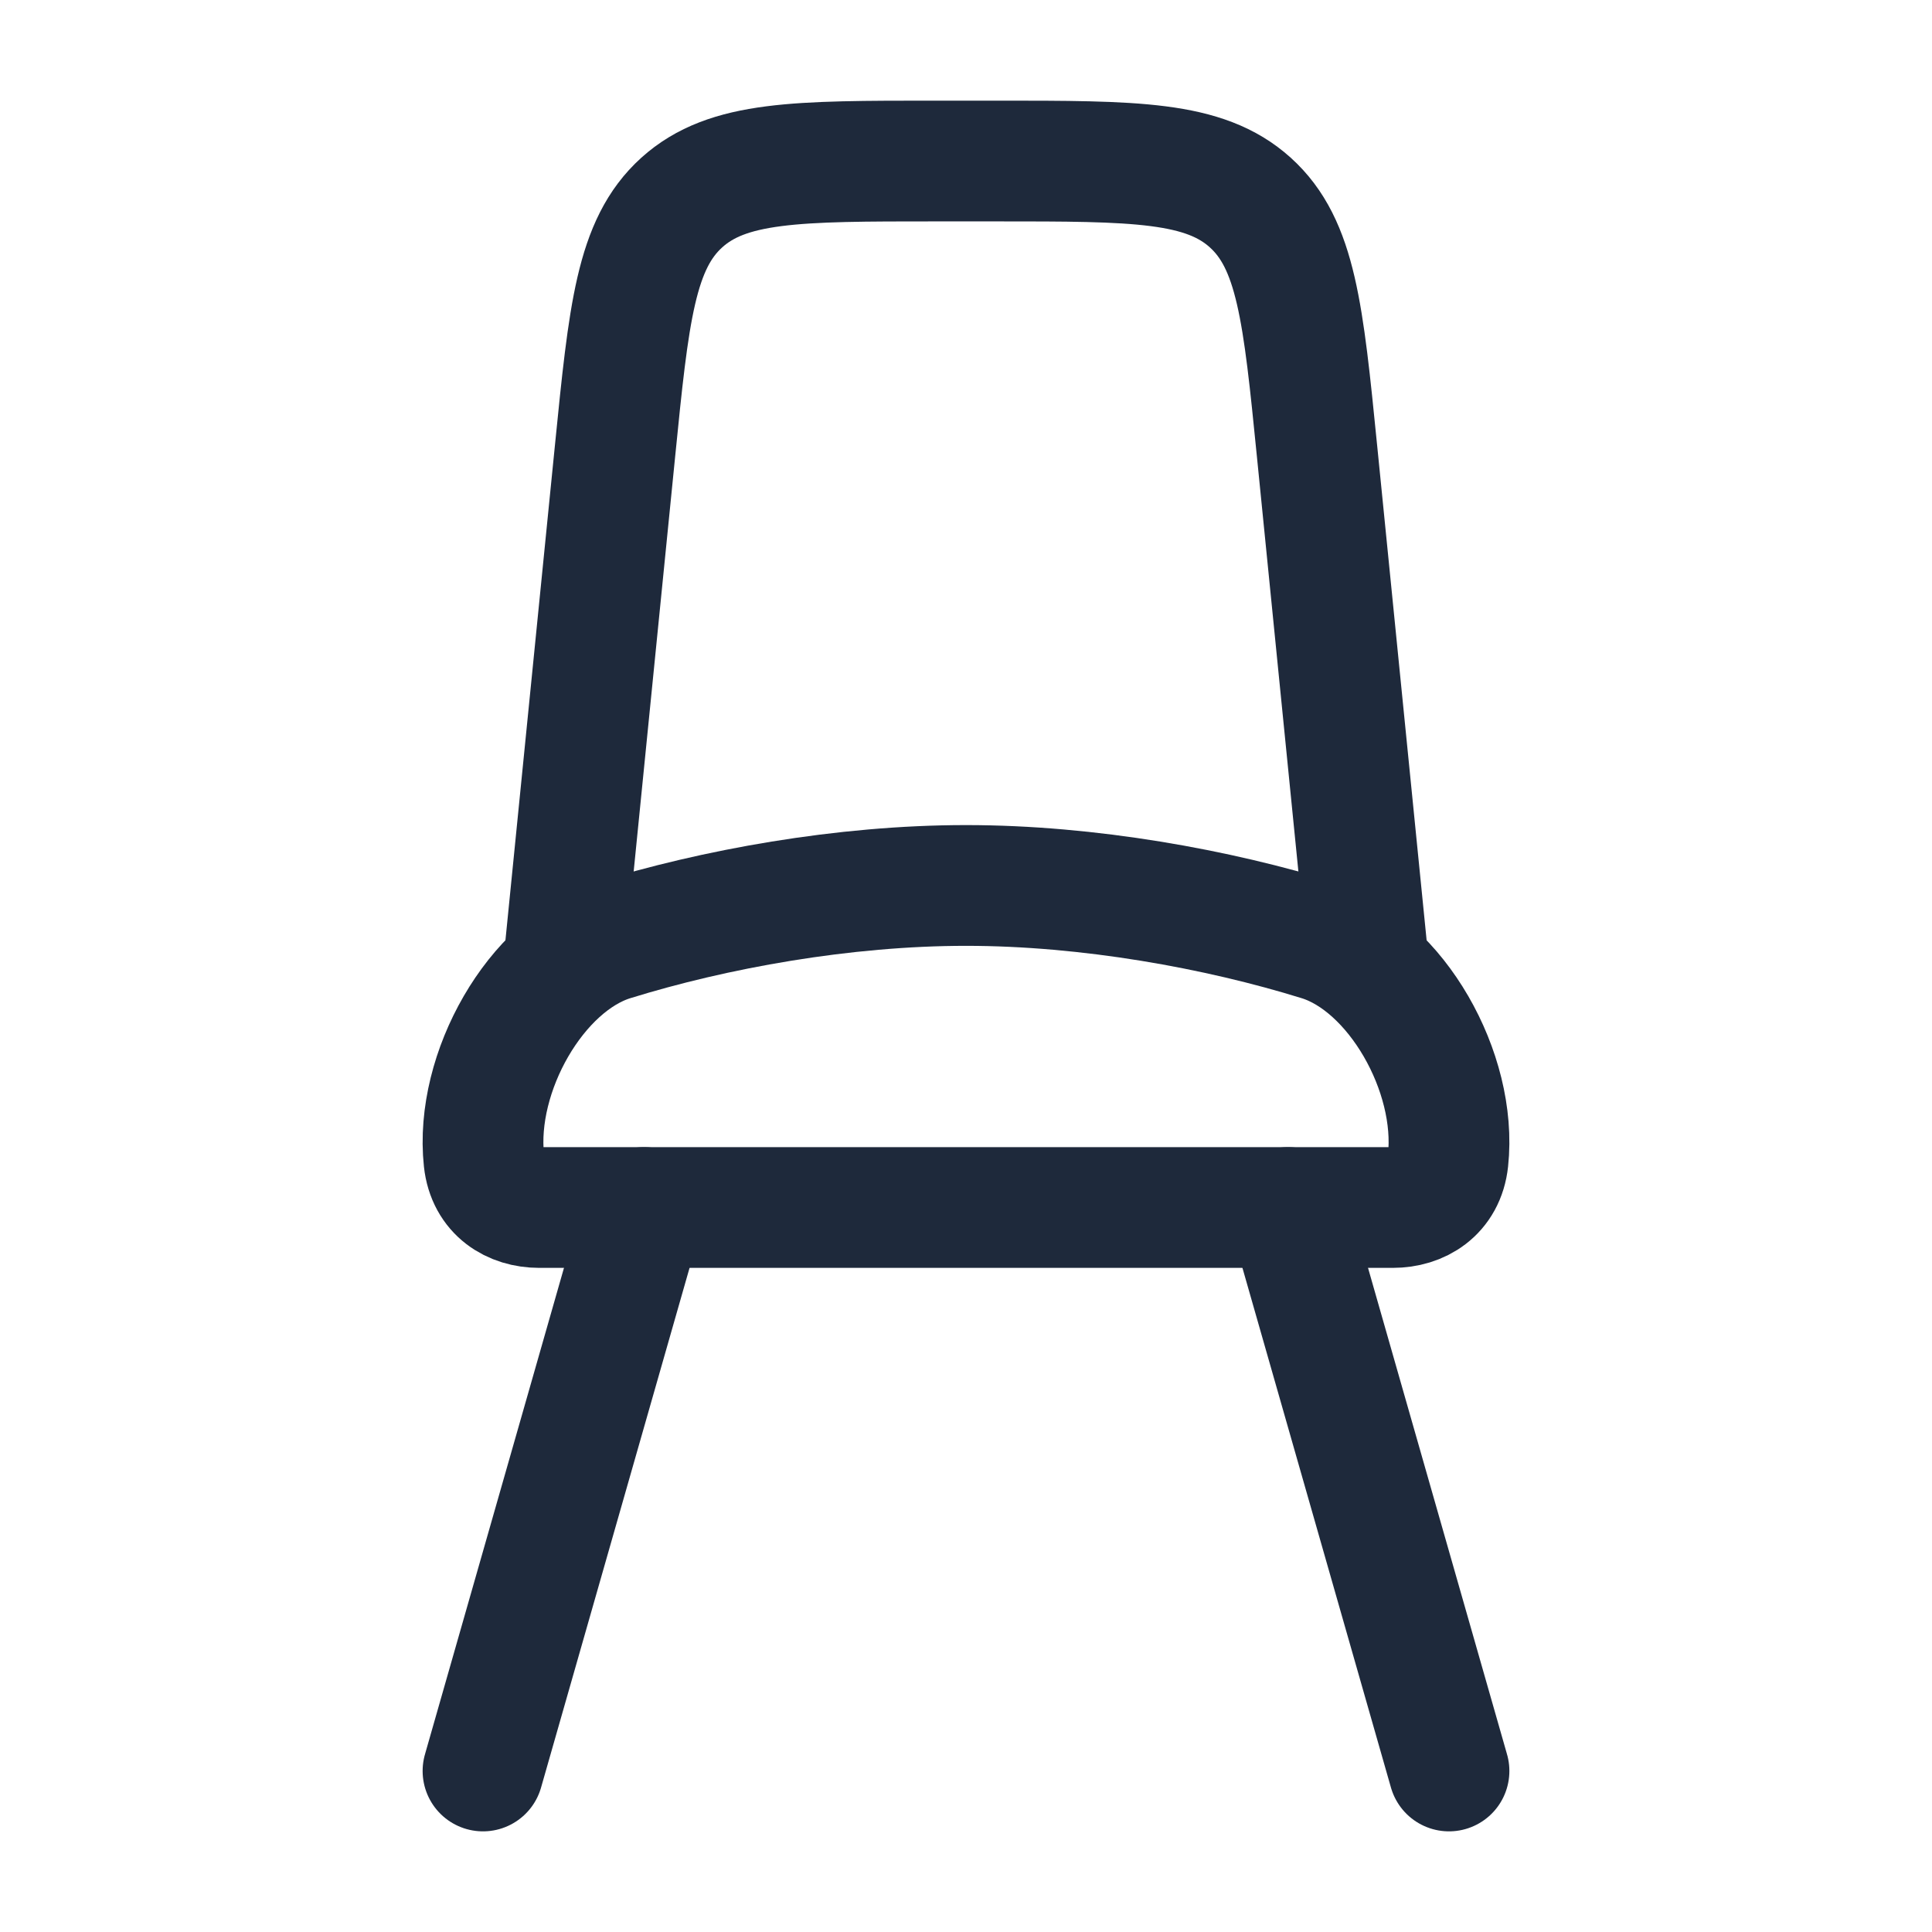
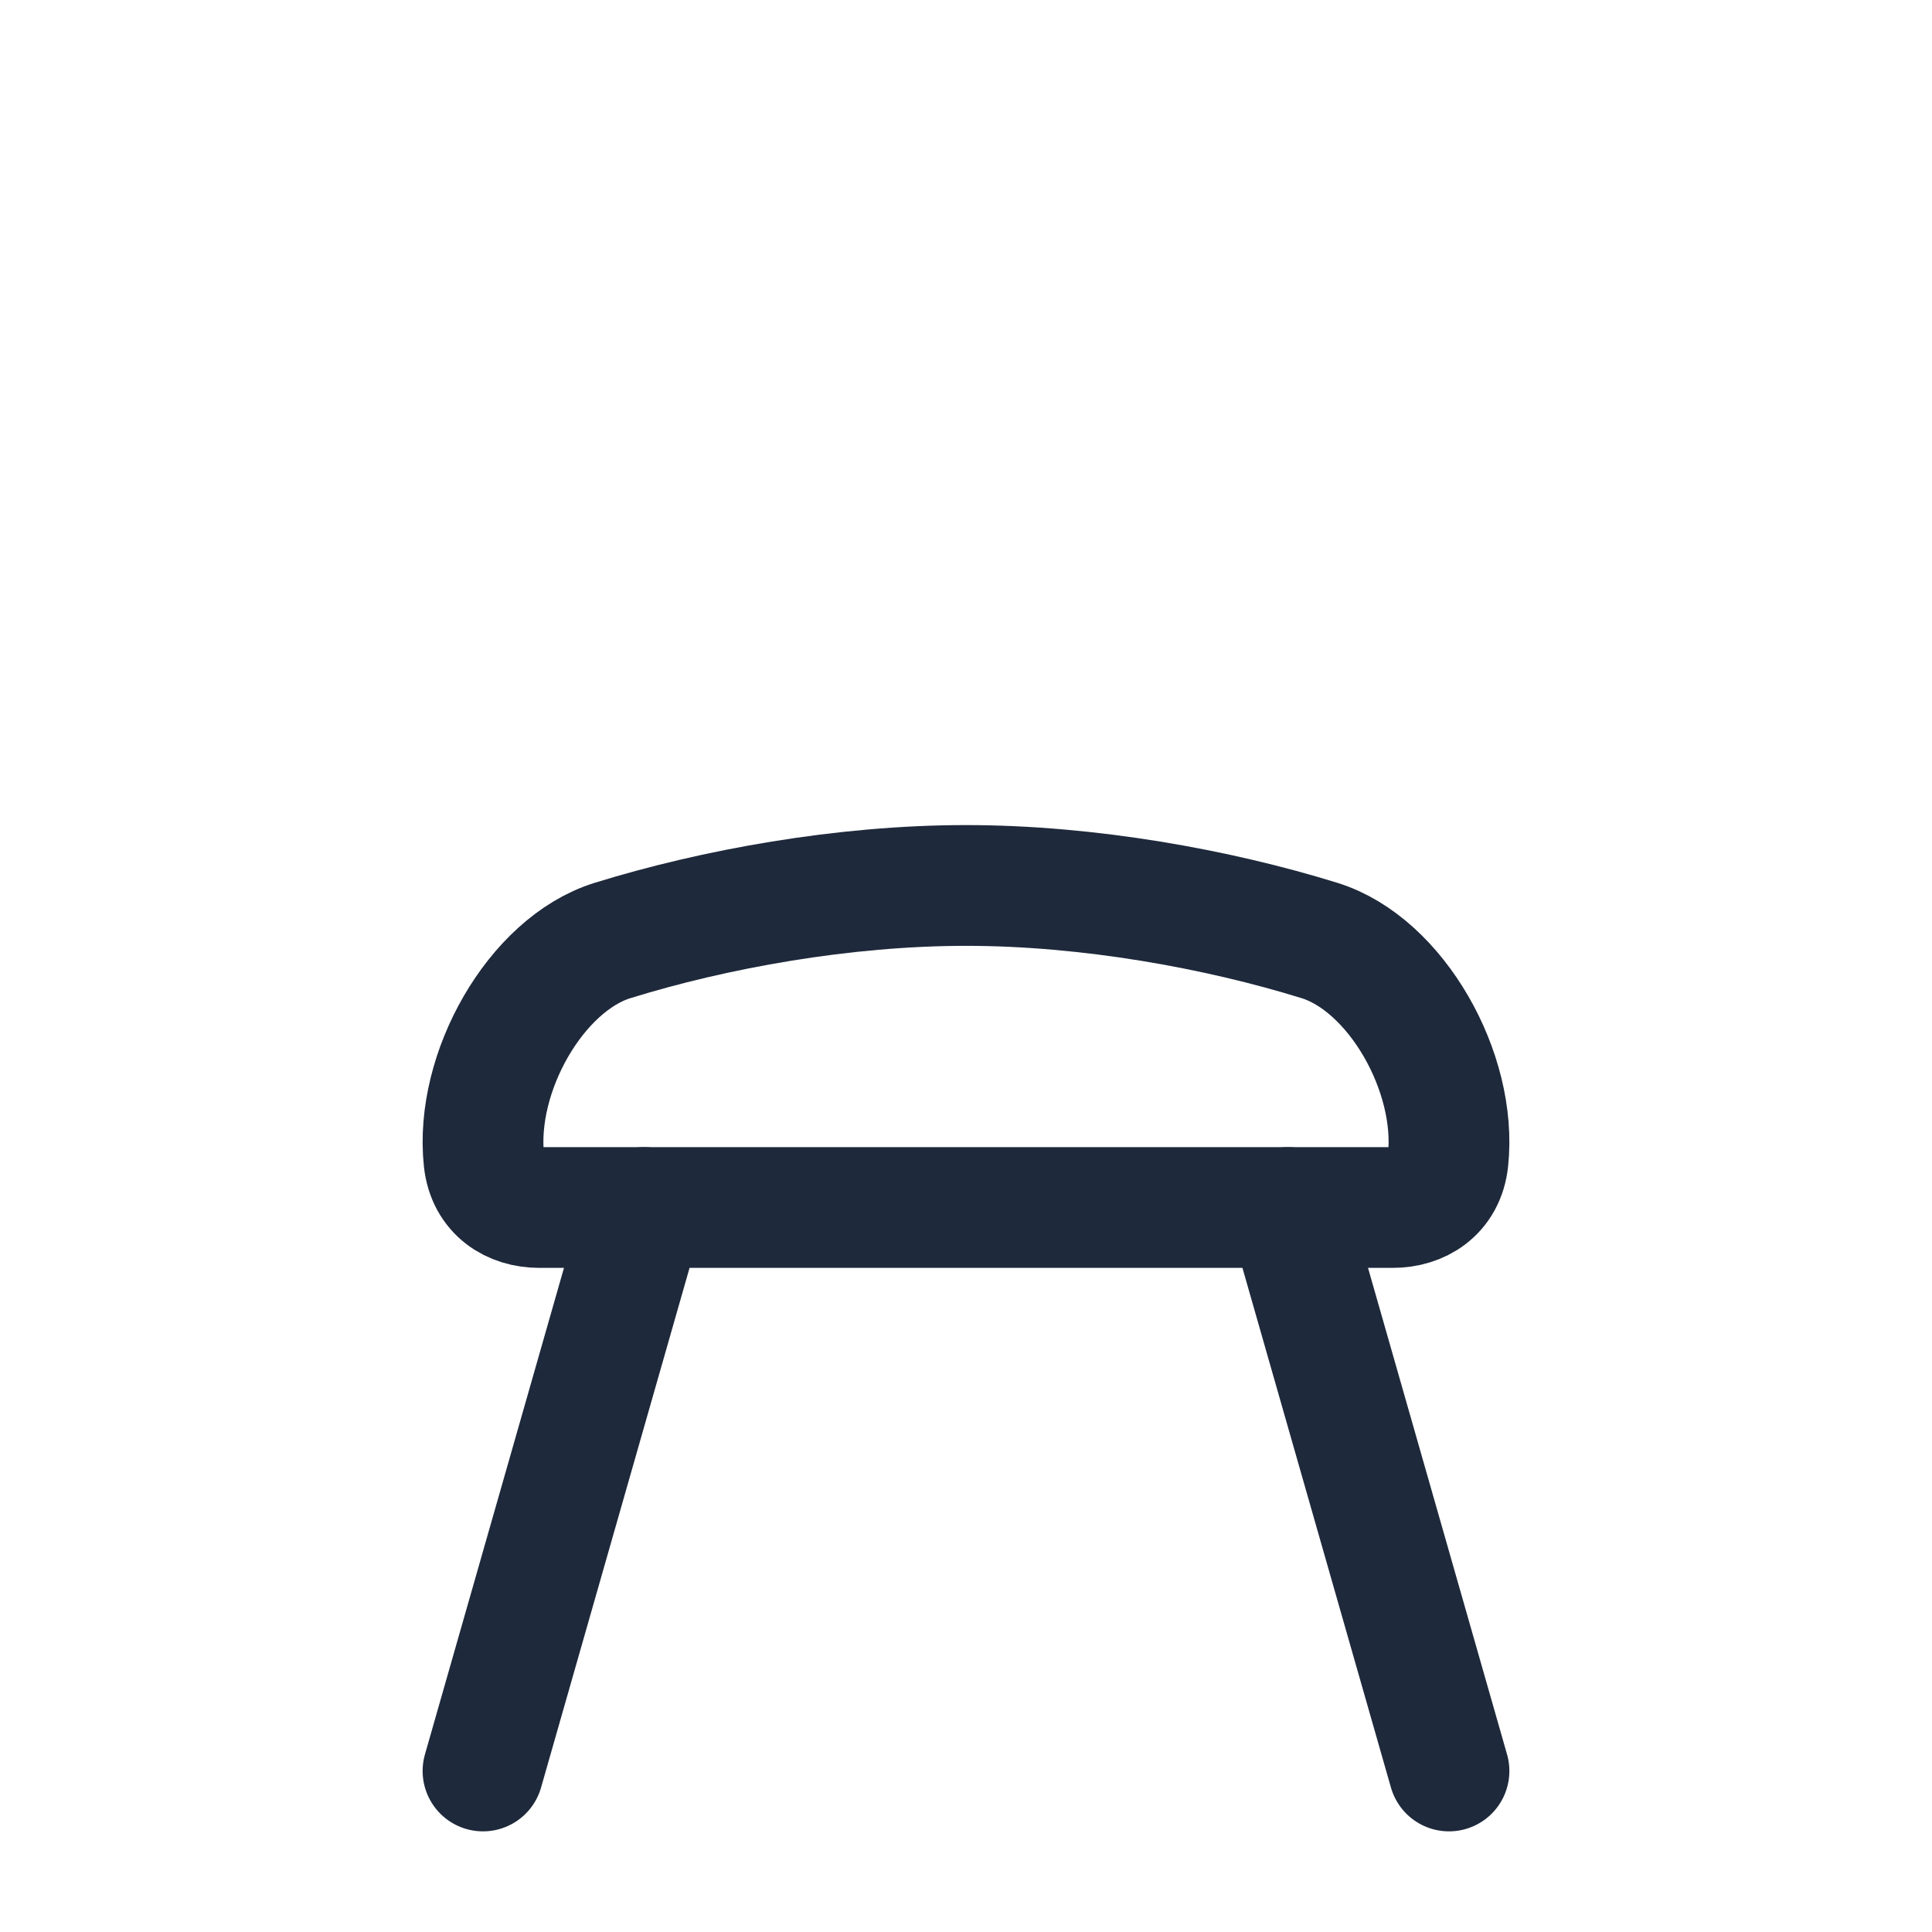
<svg xmlns="http://www.w3.org/2000/svg" width="32" height="32" viewBox="0 0 32 32" fill="none">
  <g id="Frame">
    <path id="Vector" d="M10.667 20L8 29.333M21.333 20L24 29.333" stroke="#1E293B" stroke-width="2" stroke-linecap="round" stroke-linejoin="round" />
    <path id="Vector_2" d="M16 14.666C13.971 14.666 11.826 15.056 10.144 15.578C8.878 15.971 7.859 17.762 8.016 19.217C8.074 19.756 8.492 20 8.931 20H23.069C23.508 20 23.926 19.756 23.984 19.217C24.141 17.762 23.122 15.971 21.856 15.578C20.174 15.056 18.029 14.666 16 14.666Z" stroke="#1E293B" stroke-width="2" stroke-linecap="round" />
-     <path id="Vector_3" d="M9.334 16L10.187 7.469C10.415 5.187 10.529 4.045 11.291 3.356C12.053 2.667 13.2 2.667 15.494 2.667H16.507C18.801 2.667 19.948 2.667 20.71 3.356C21.472 4.045 21.586 5.187 21.814 7.469L22.667 16" stroke="#1E293B" stroke-width="2" stroke-linecap="round" stroke-linejoin="round" />
  </g>
</svg>